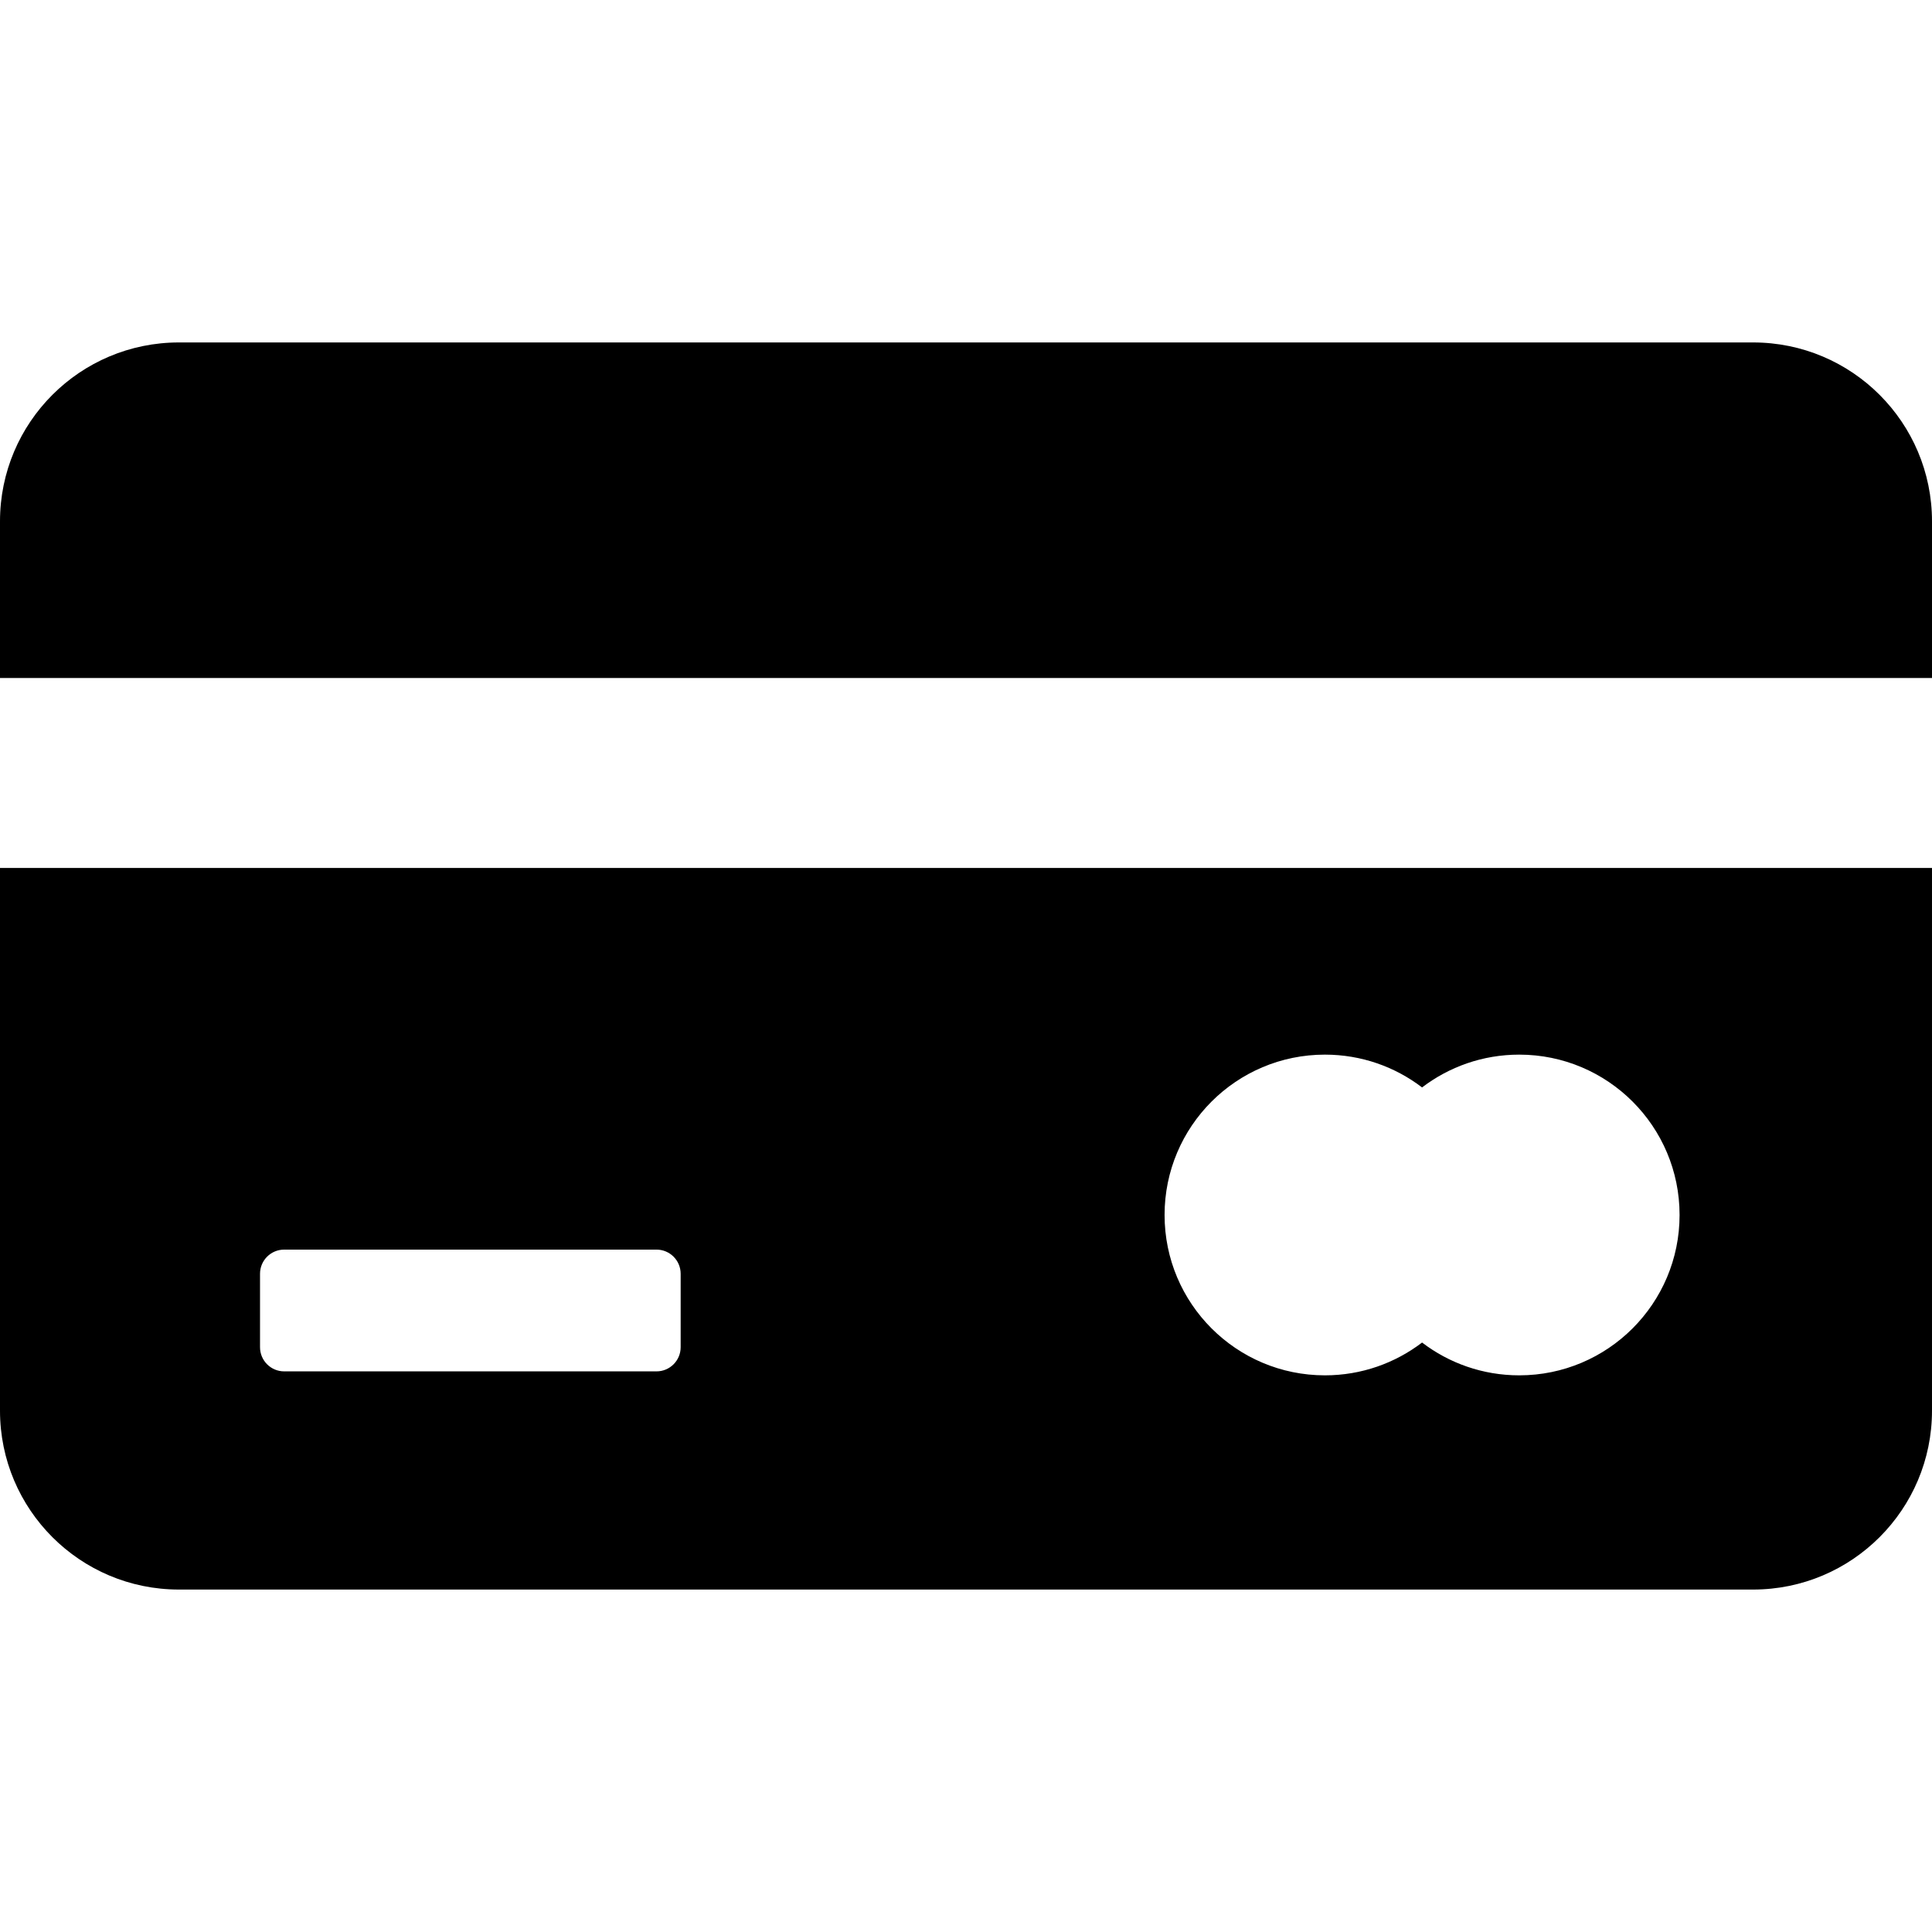
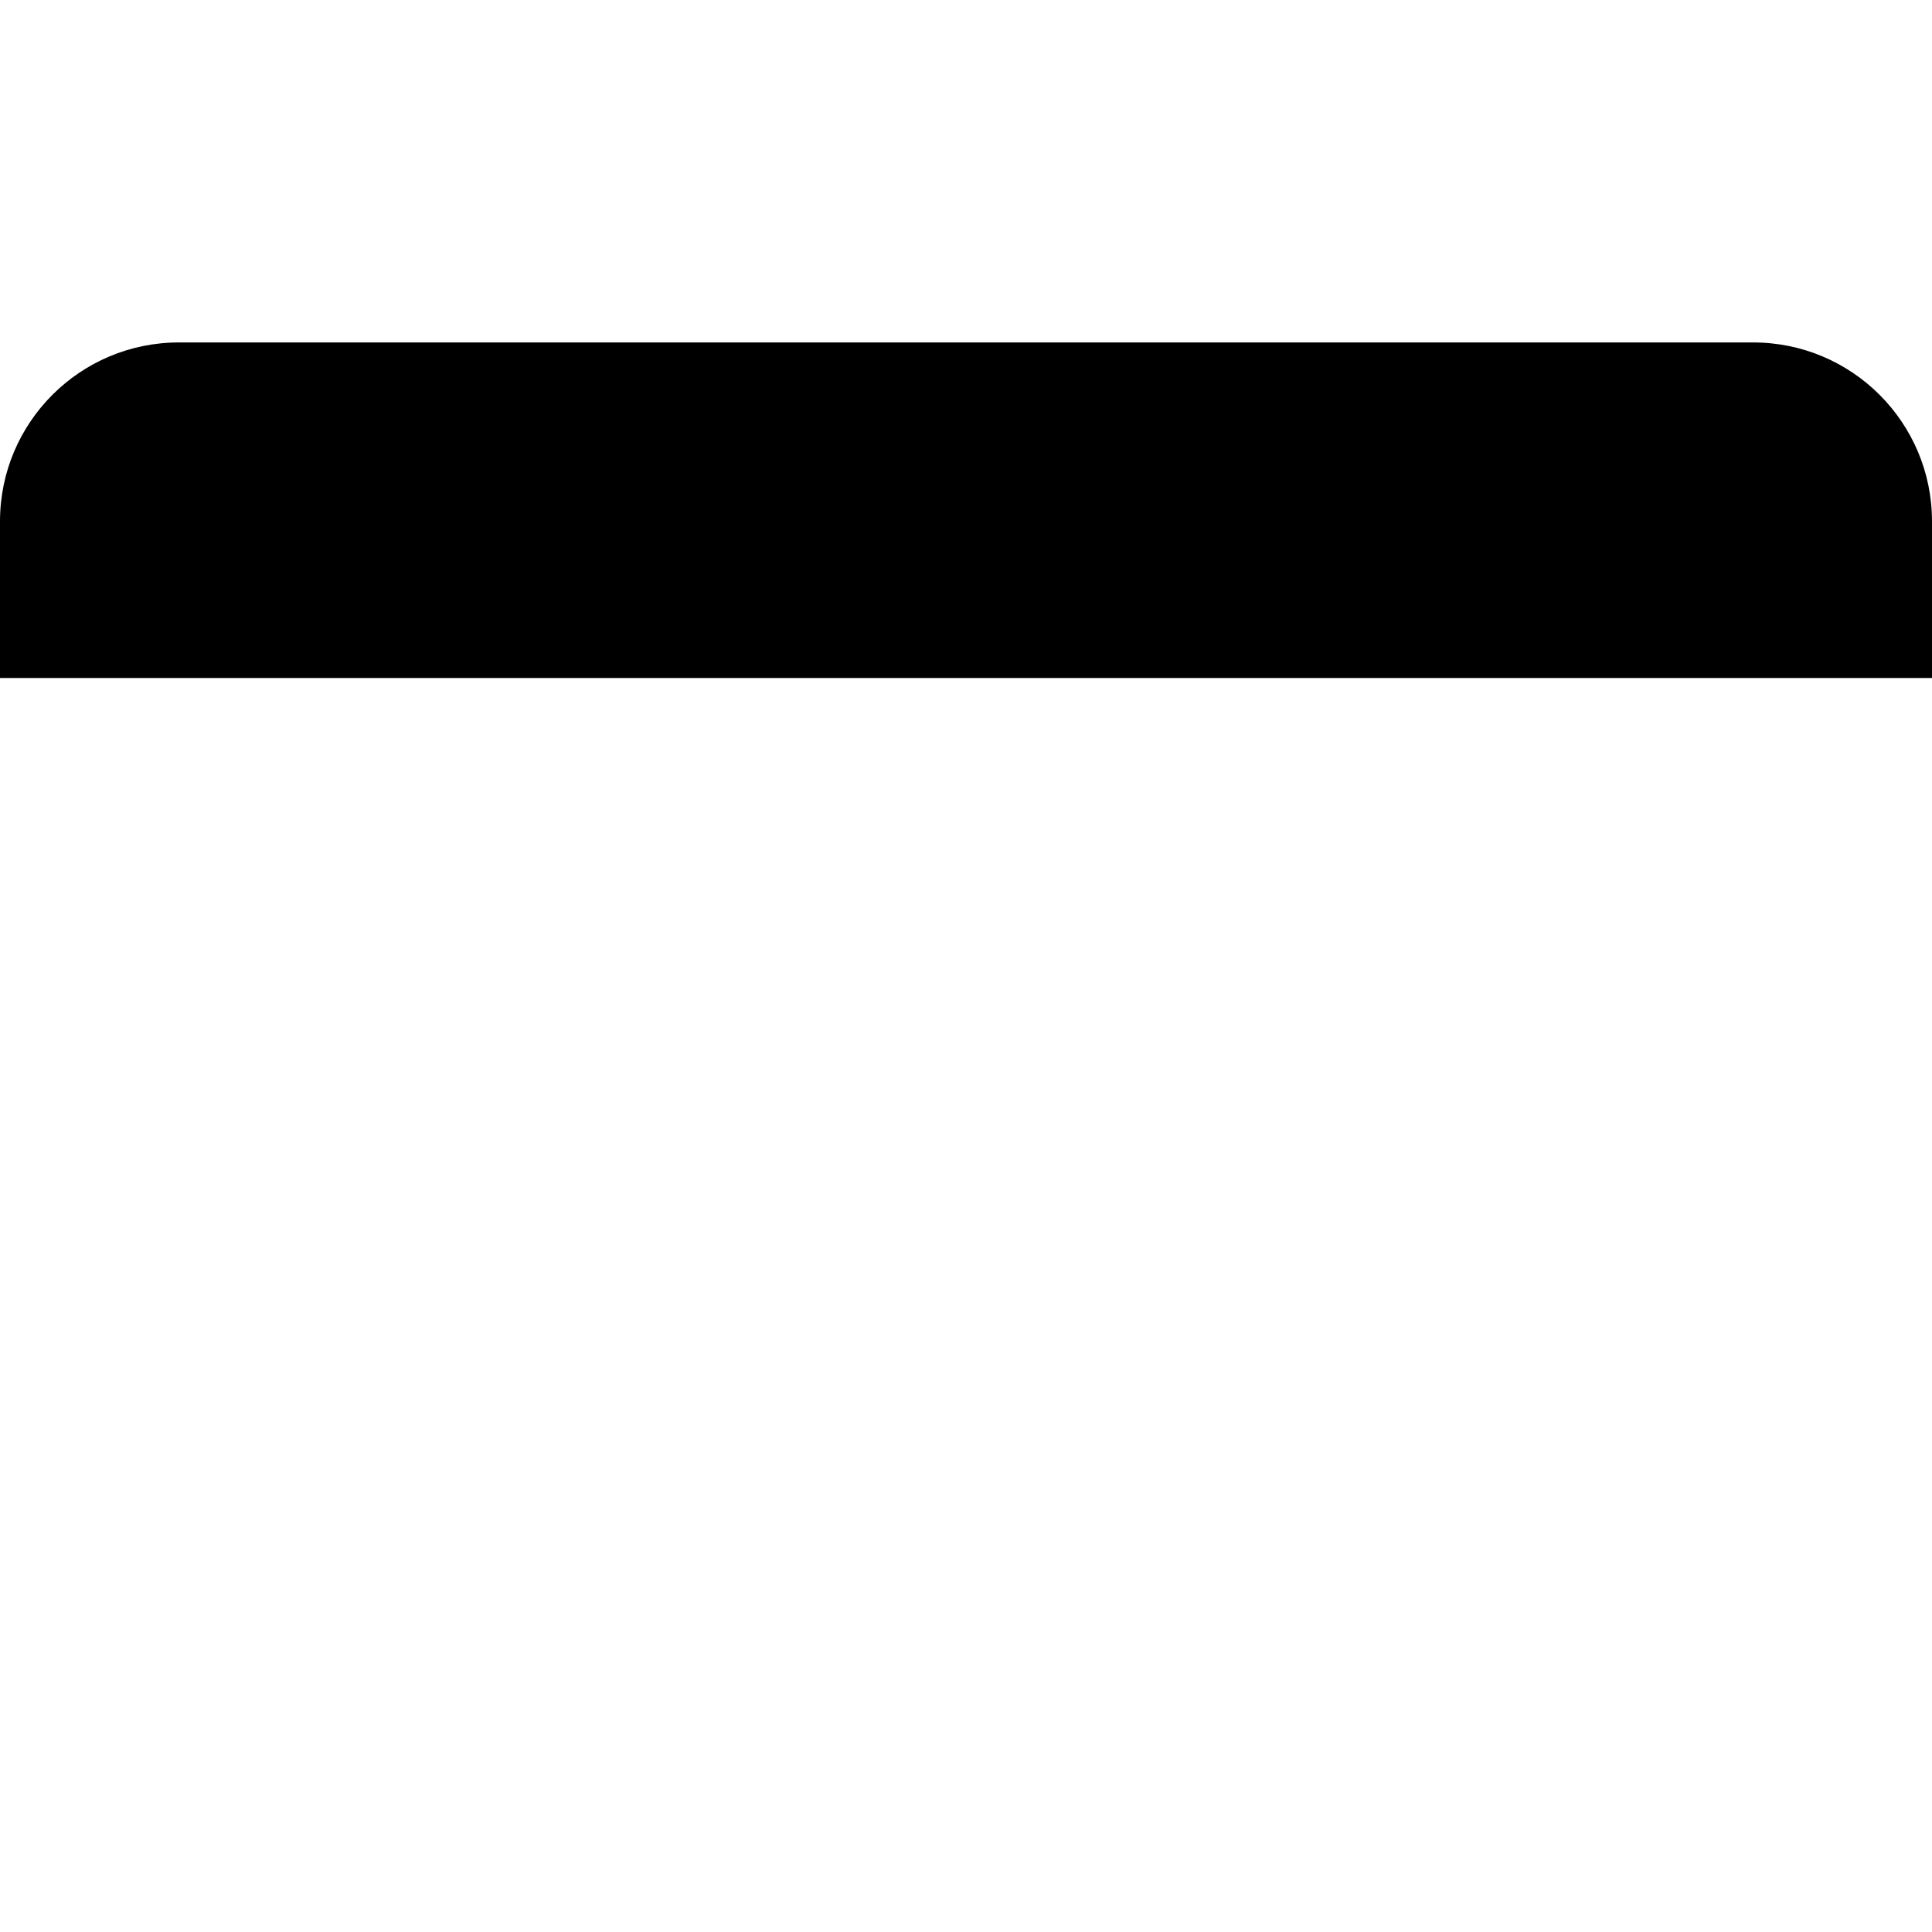
<svg xmlns="http://www.w3.org/2000/svg" version="1.1" id="Capa_1" x="0px" y="0px" width="457.57px" height="457.57px" viewBox="0 0 457.57 457.57" style="enable-background:new 0 0 457.57 457.57;" xml:space="preserve">
  <g>
    <g>
      <path d="M415.203,81.104H42.367C18.969,81.104,0,100.072,0,123.472v37.1h457.57v-37.1    C457.57,100.072,438.602,81.104,415.203,81.104z" />
-       <path d="M0,334.099c0,23.398,18.969,42.367,42.367,42.367h372.836c23.398,0,42.367-18.969,42.367-42.367V205.57H0V334.099z     M313.794,249.776c8.65,0,16.621,2.896,23.006,7.768c6.387-4.87,14.355-7.768,23.008-7.768c20.974,0,37.978,17.002,37.978,37.977    c0,20.976-17.004,37.979-37.978,37.979c-8.651,0-16.621-2.897-23.008-7.769c-6.385,4.869-14.354,7.769-23.006,7.769    c-20.975,0-37.979-17.004-37.979-37.979C275.814,266.778,292.819,249.776,313.794,249.776z M61.584,301.676    c0-3.16,2.562-5.722,5.72-5.722h88.181c3.158,0,5.719,2.562,5.719,5.722v17.397c0,3.158-2.561,5.719-5.719,5.719H67.304    c-3.158,0-5.72-2.561-5.72-5.719V301.676z" />
    </g>
  </g>
  <g>
</g>
  <g>
</g>
  <g>
</g>
  <g>
</g>
  <g>
</g>
  <g>
</g>
  <g>
</g>
  <g>
</g>
  <g>
</g>
  <g>
</g>
  <g>
</g>
  <g>
</g>
  <g>
</g>
  <g>
</g>
  <g>
</g>
</svg>